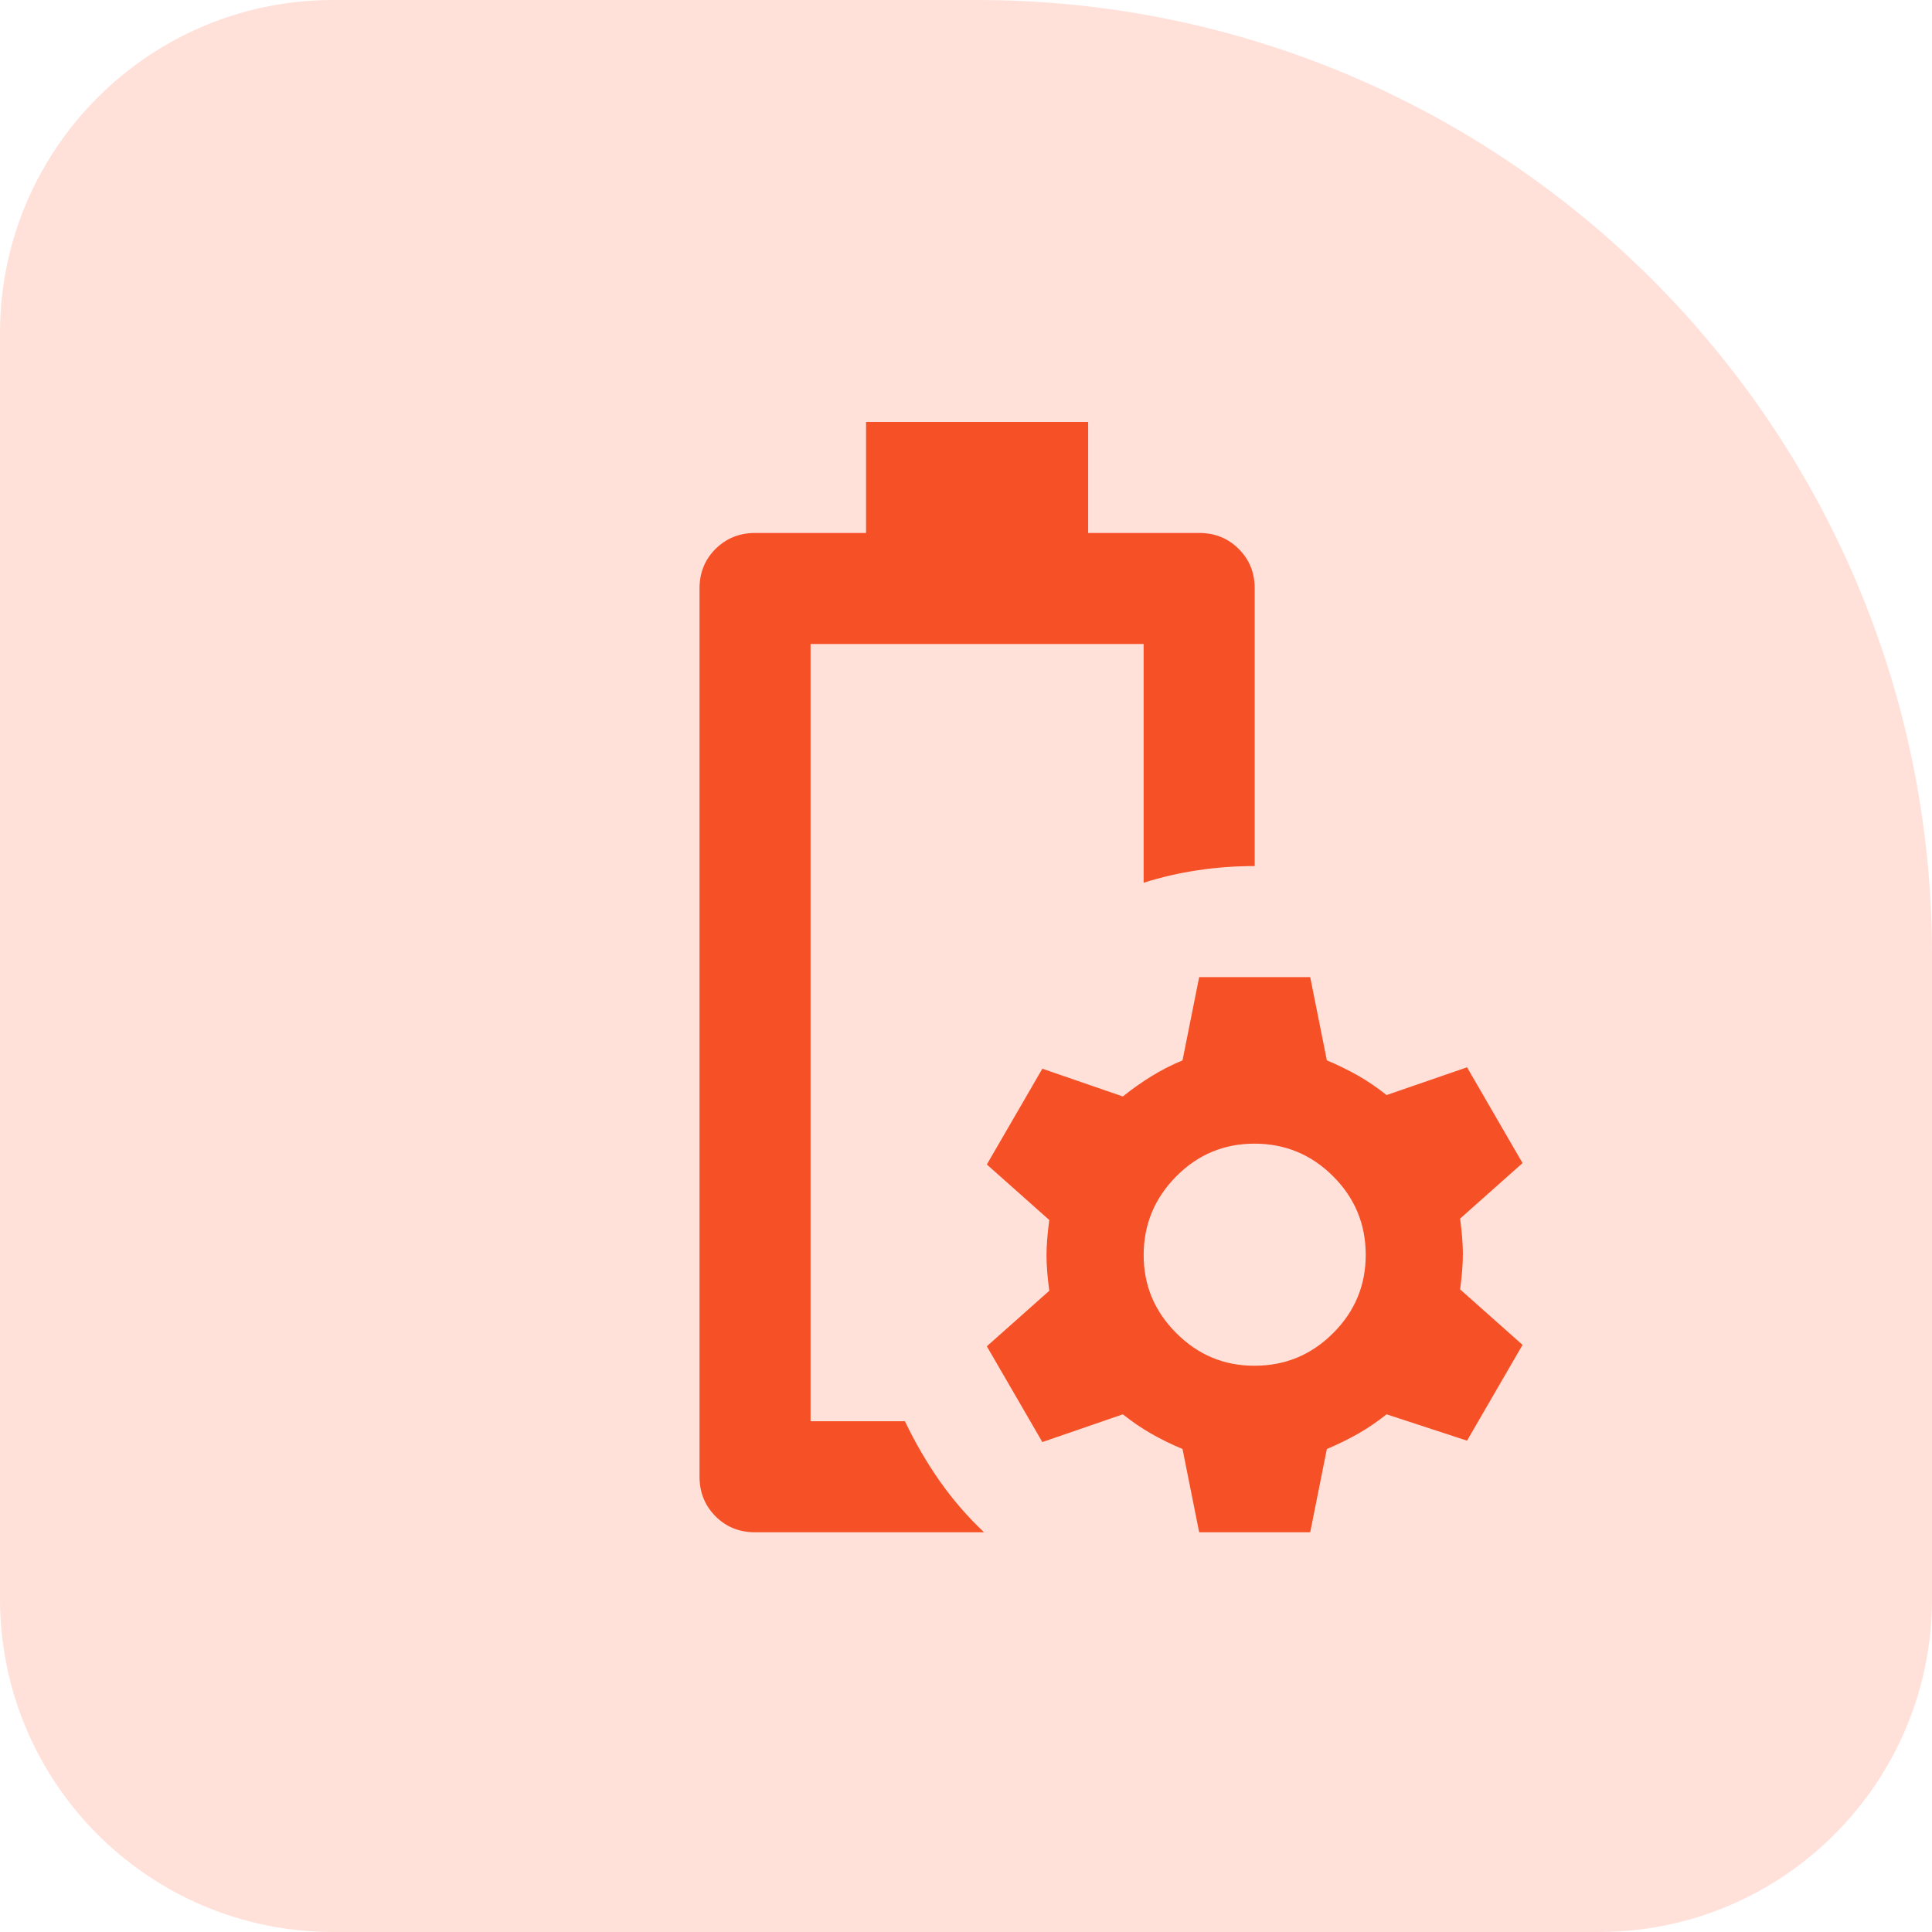
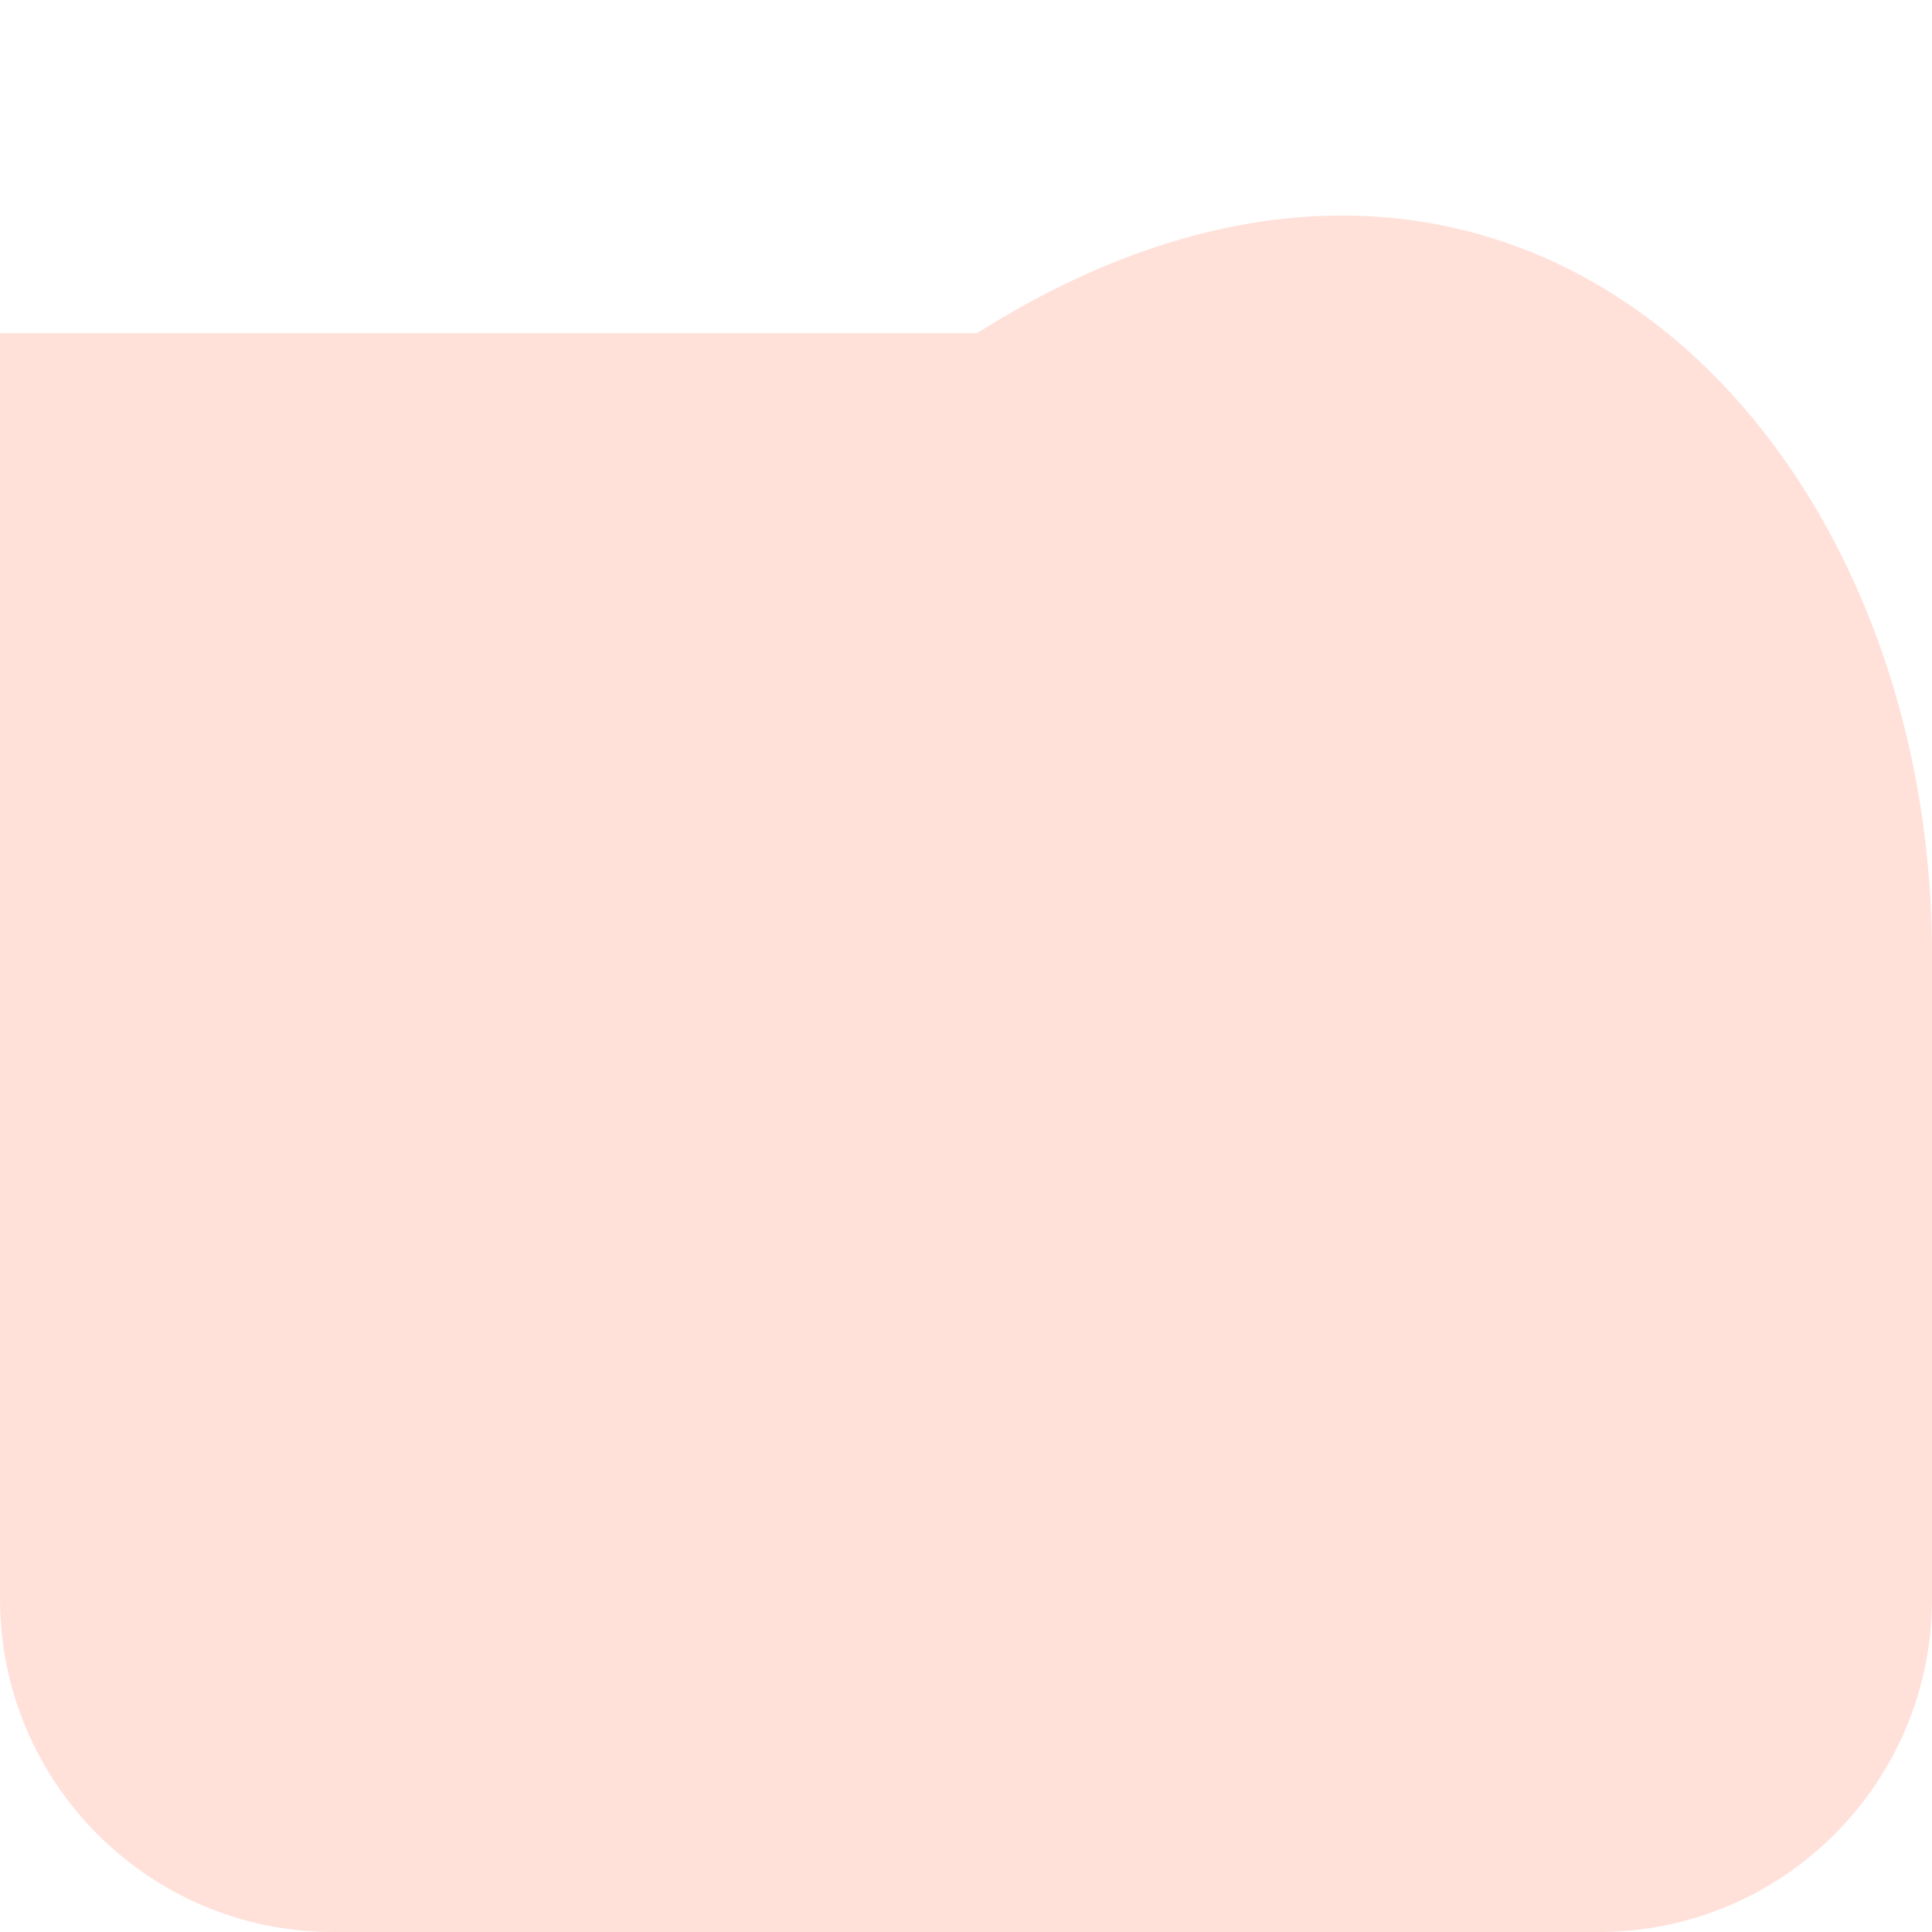
<svg xmlns="http://www.w3.org/2000/svg" width="87" height="87" viewBox="0 0 87 87" fill="none">
-   <path d="M0 15C0 6.716 6.716 0 15 0H44C67.748 0 87 19.252 87 43V72C87 80.284 80.284 87 72 87H15C6.716 87 0 80.284 0 72V15Z" fill="#FFE1DA" />
-   <path d="M34 69C33.292 69 32.698 68.76 32.22 68.28C31.742 67.8 31.502 67.207 31.5 66.5V26.5C31.5 25.792 31.74 25.198 32.22 24.72C32.7 24.242 33.293 24.002 34 24H39V19H49V24H54C54.708 24 55.303 24.24 55.782 24.72C56.263 25.2 56.502 25.793 56.5 26.5V39C55.625 39 54.771 39.062 53.938 39.188C53.104 39.312 52.292 39.5 51.5 39.75V29H36.5V64H40.75C41.208 64.958 41.729 65.854 42.312 66.688C42.896 67.521 43.562 68.292 44.312 69H34ZM54 69L53.25 65.25C52.75 65.042 52.282 64.812 51.845 64.562C51.408 64.312 50.981 64.021 50.562 63.688L46.938 64.938L44.438 60.625L47.25 58.125C47.167 57.5 47.125 56.968 47.125 56.53C47.125 56.092 47.167 55.561 47.25 54.938L44.438 52.438L46.938 48.125L50.562 49.375C50.979 49.042 51.407 48.739 51.845 48.468C52.283 48.196 52.752 47.957 53.25 47.75L54 44H59L59.75 47.75C60.25 47.958 60.719 48.188 61.157 48.438C61.596 48.688 62.023 48.979 62.438 49.312L66.062 48.062L68.562 52.375L65.75 54.875C65.833 55.5 65.875 56.032 65.875 56.47C65.875 56.908 65.833 57.439 65.75 58.062L68.562 60.562L66.062 64.875L62.438 63.688C62.021 64.021 61.593 64.312 61.155 64.562C60.717 64.812 60.248 65.042 59.75 65.25L59 69H54ZM56.5 61.5C57.875 61.5 59.053 61.011 60.032 60.032C61.013 59.054 61.502 57.877 61.5 56.5C61.498 55.123 61.009 53.947 60.032 52.97C59.056 51.993 57.878 51.503 56.5 51.5C55.122 51.497 53.945 51.987 52.97 52.97C51.995 53.953 51.505 55.13 51.5 56.5C51.495 57.87 51.985 59.047 52.97 60.032C53.955 61.017 55.132 61.507 56.5 61.5Z" fill="#F65026" />
+   <path d="M0 15H44C67.748 0 87 19.252 87 43V72C87 80.284 80.284 87 72 87H15C6.716 87 0 80.284 0 72V15Z" fill="#FFE1DA" />
</svg>